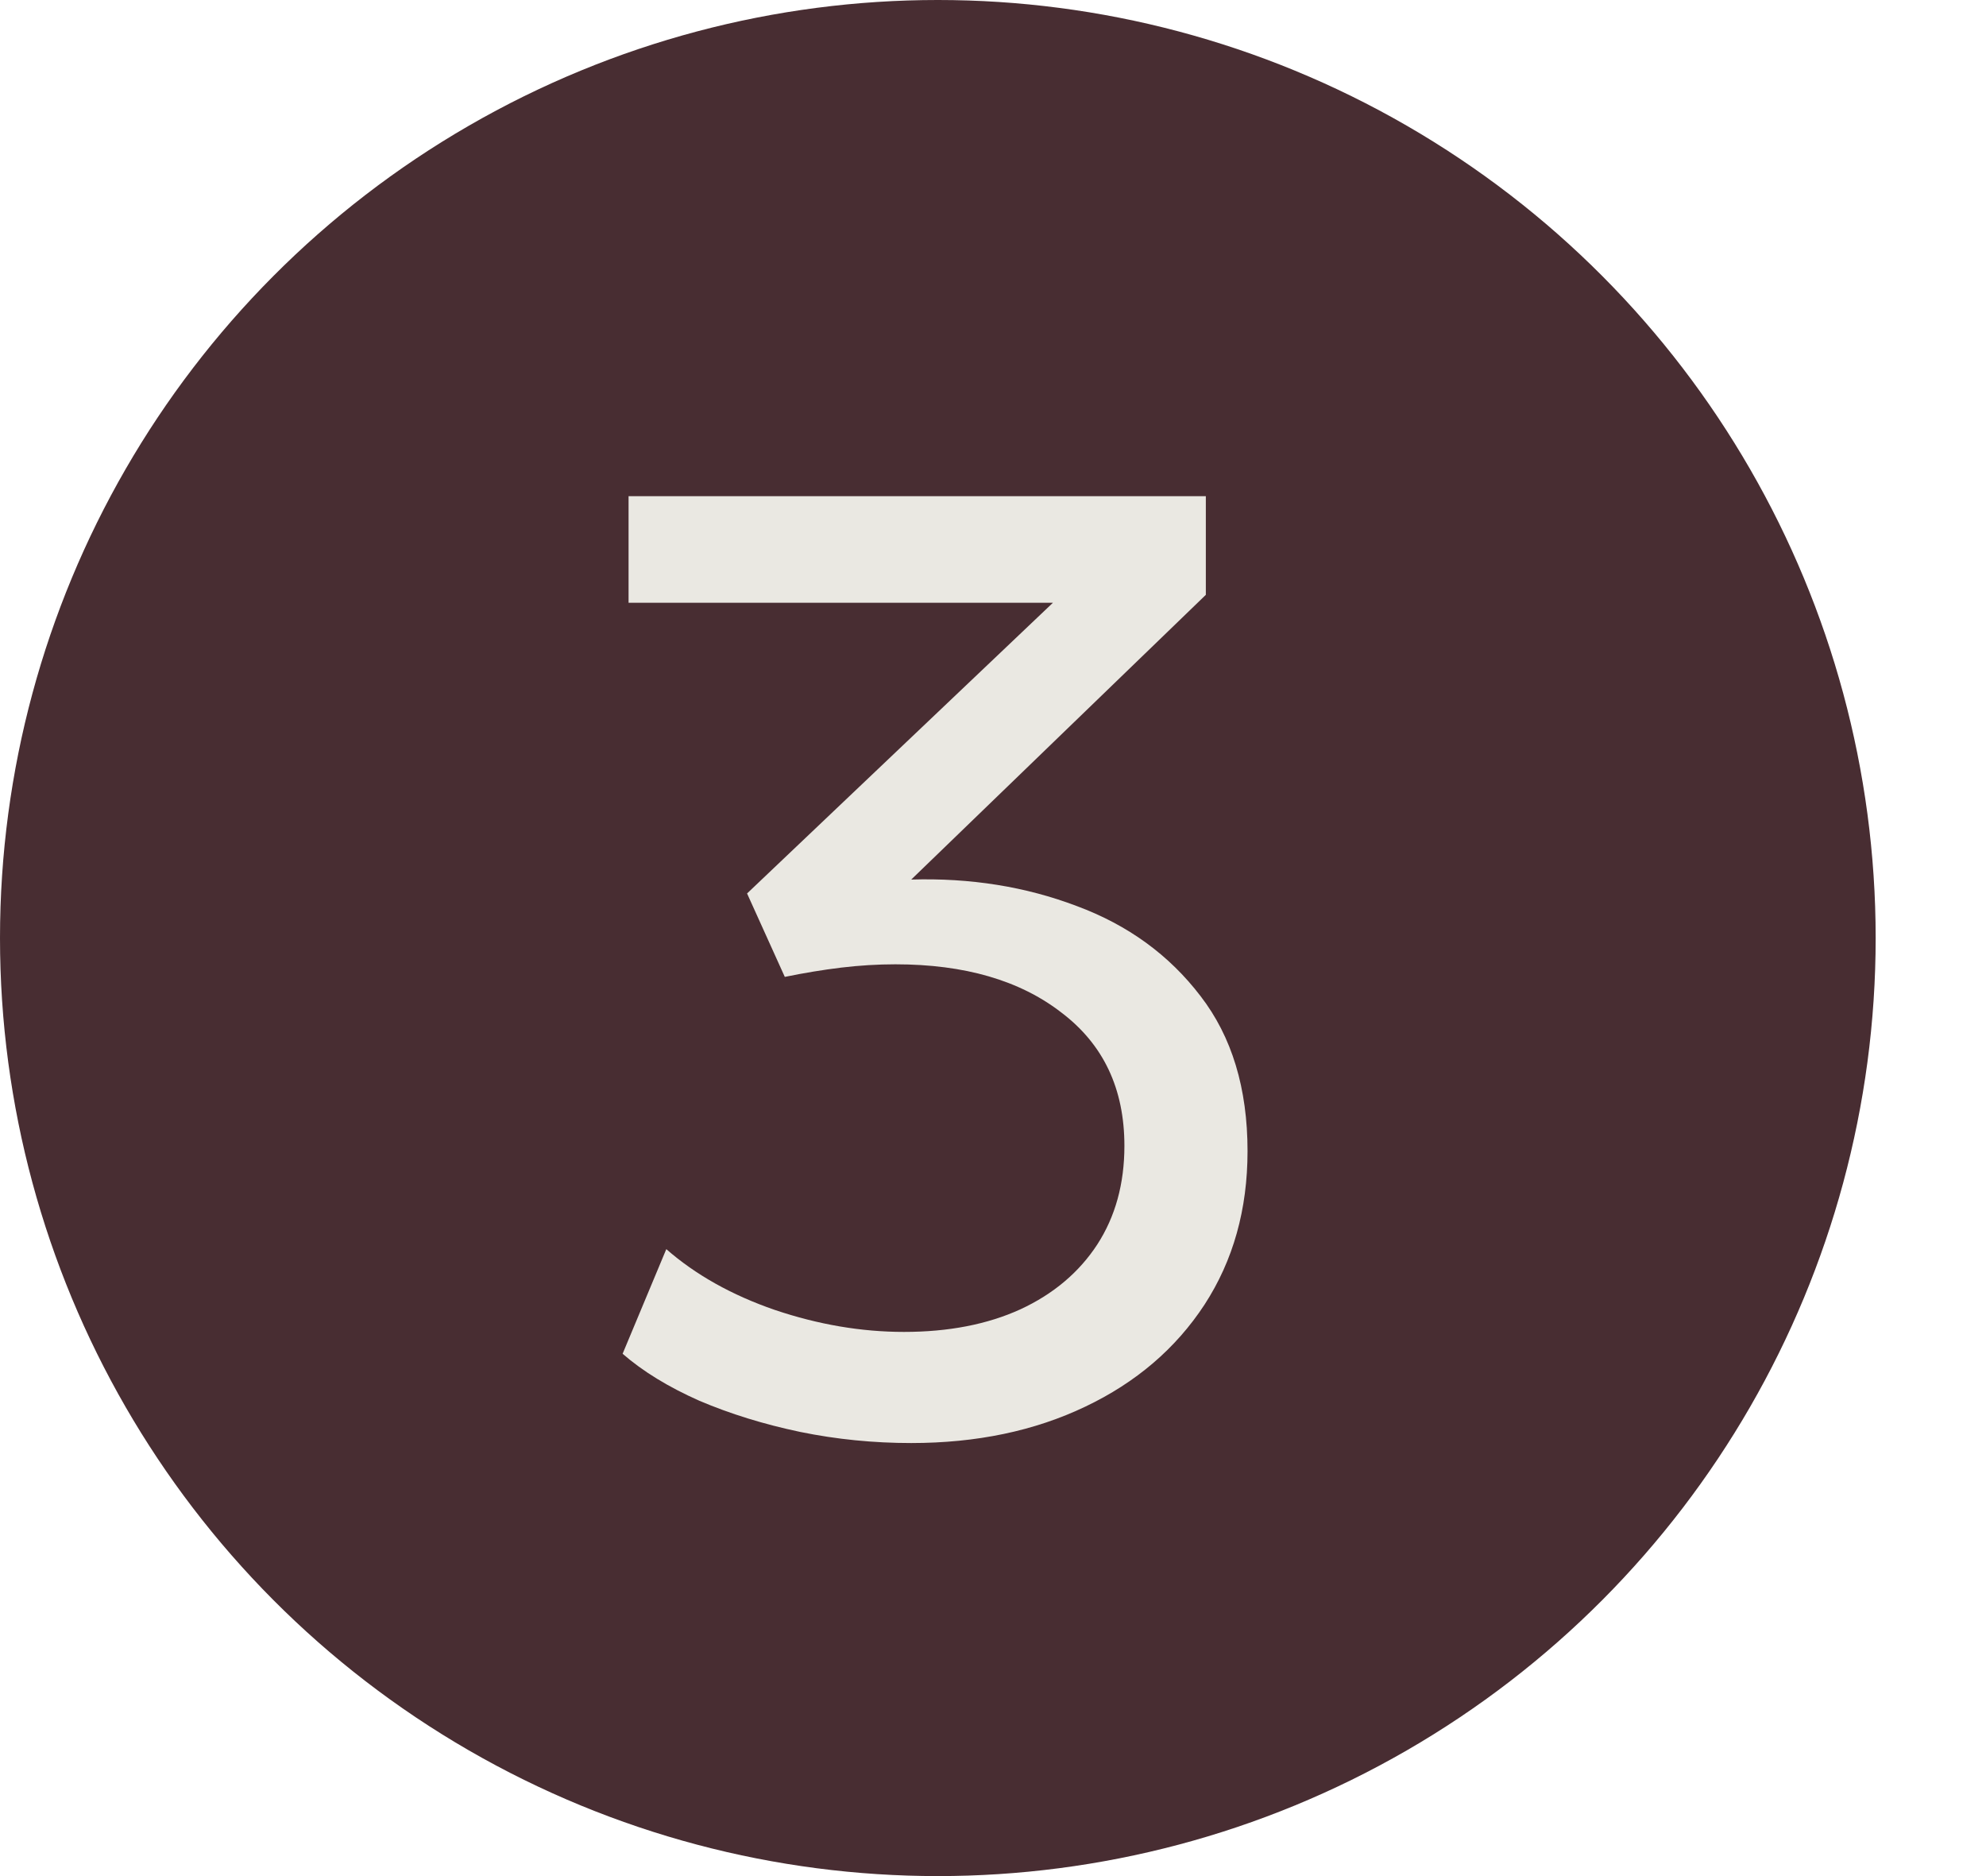
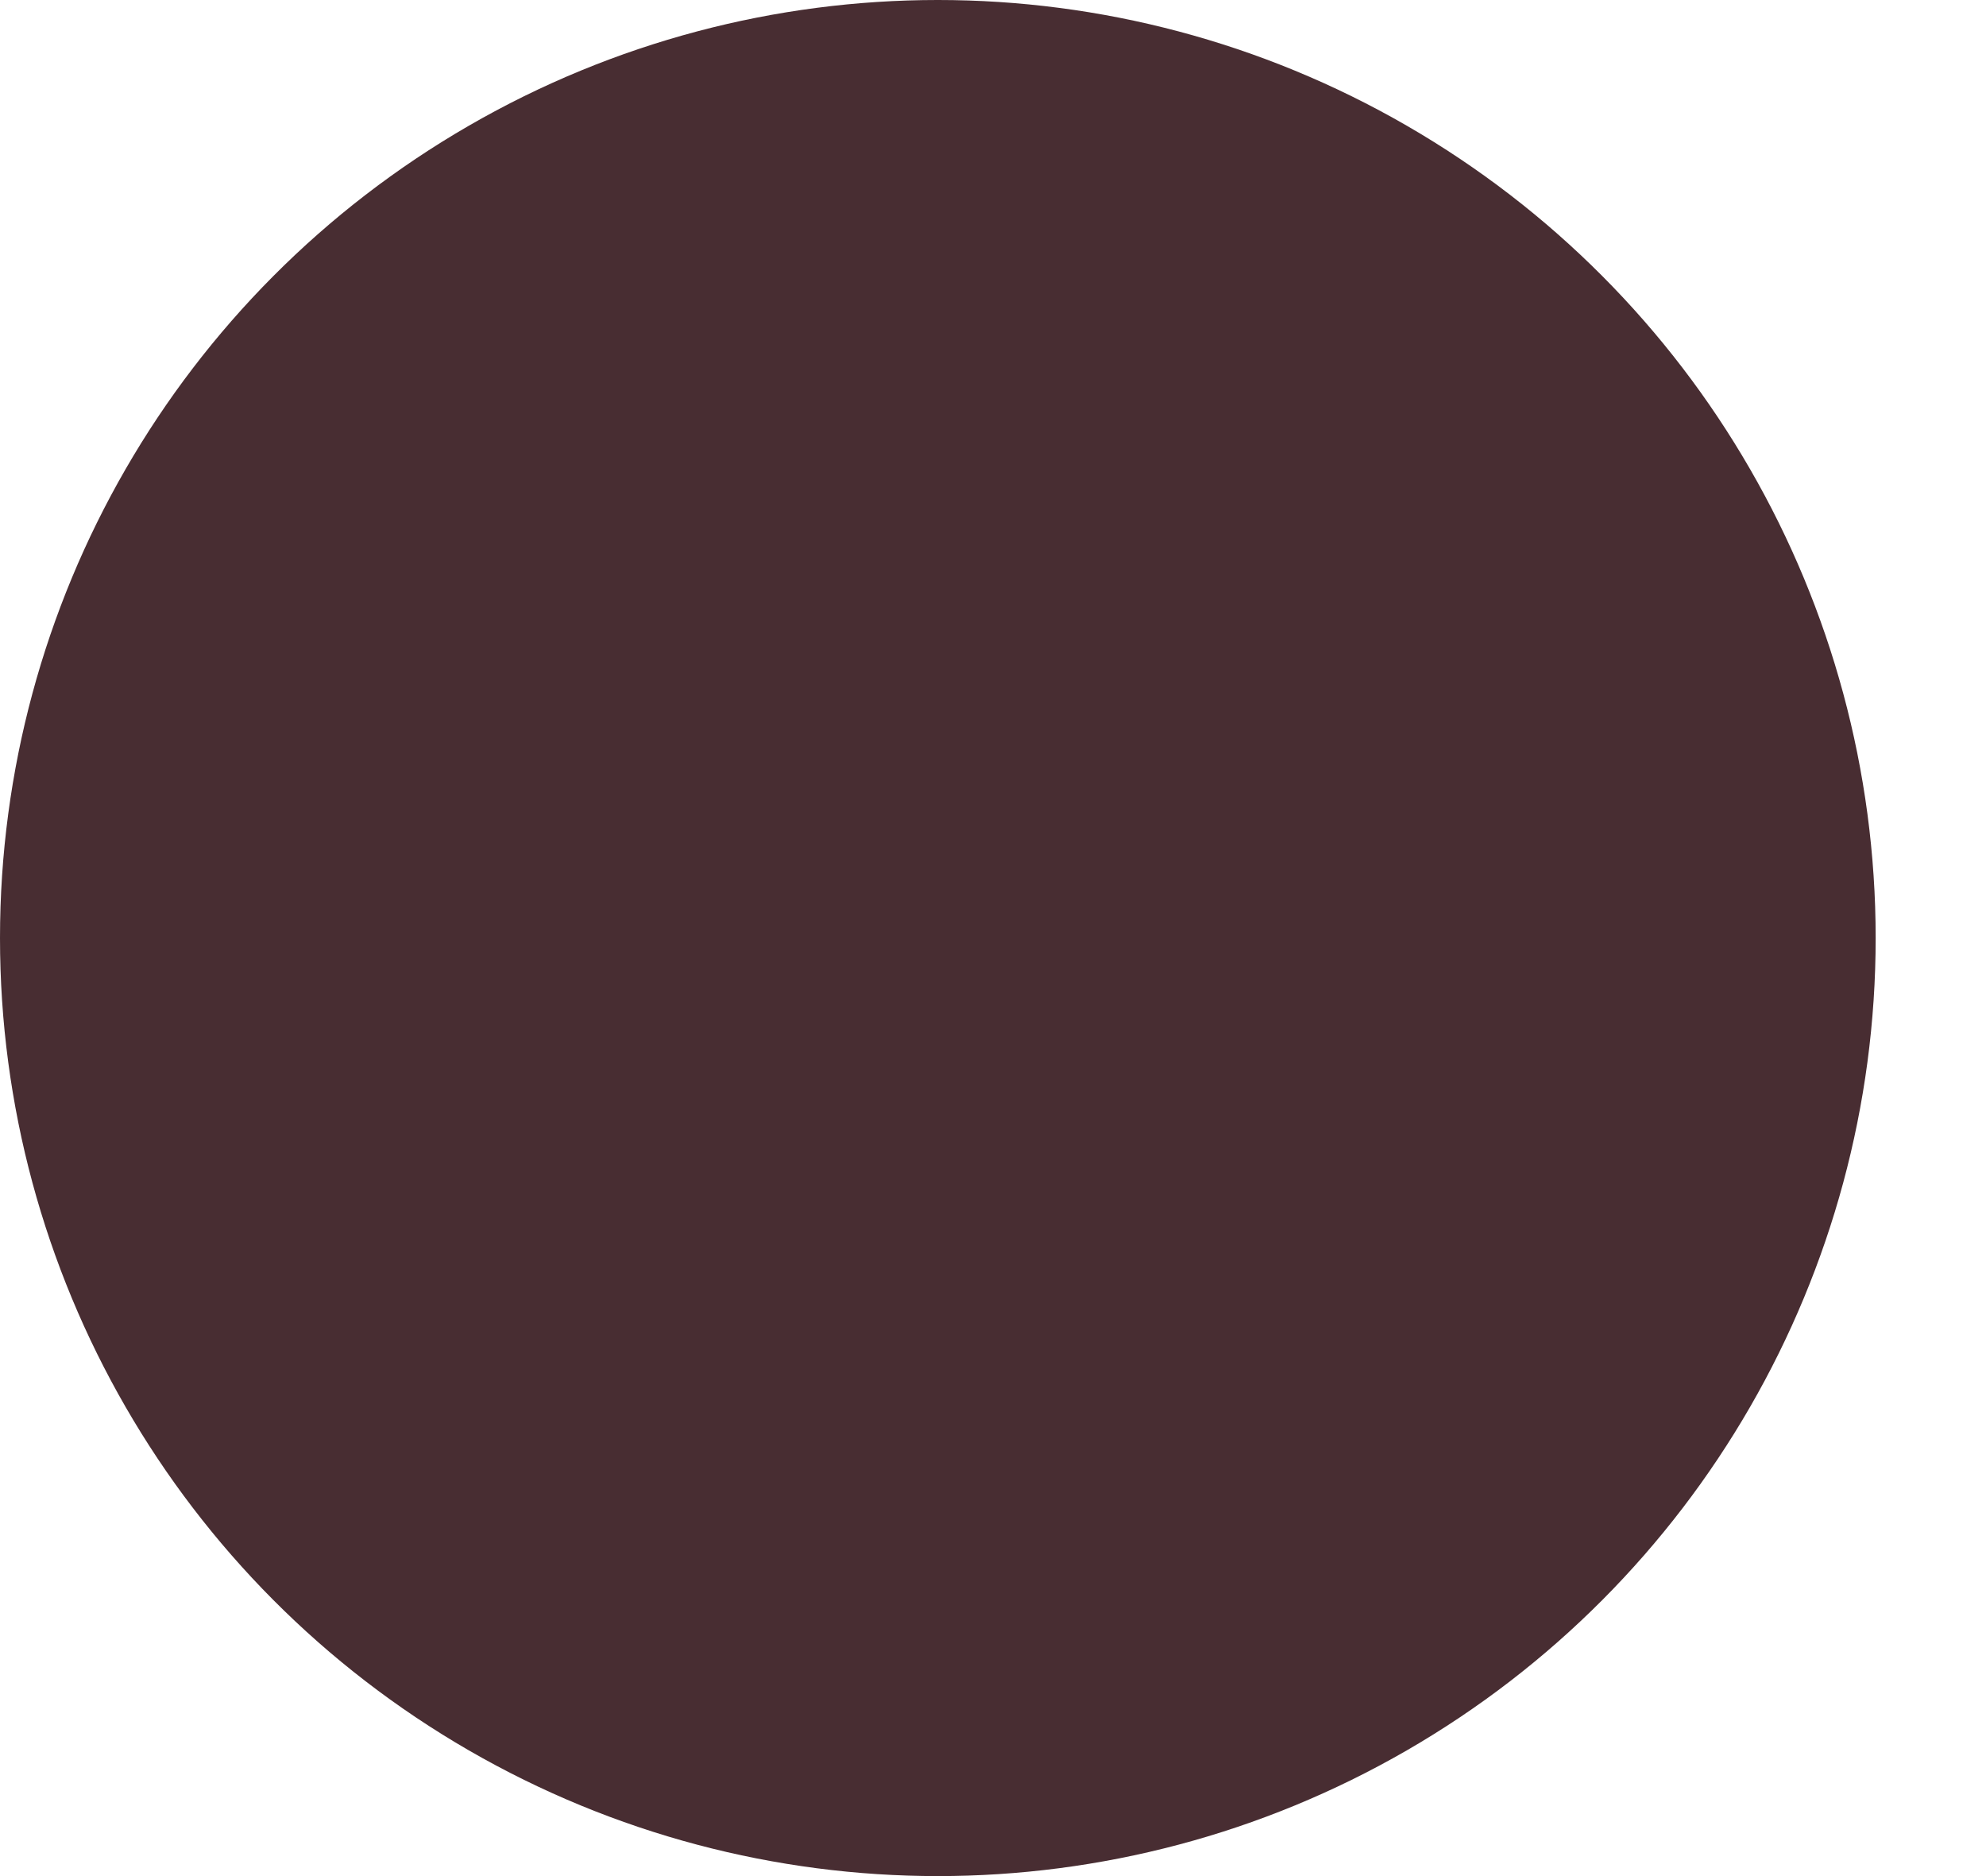
<svg xmlns="http://www.w3.org/2000/svg" width="18" height="17" viewBox="0 0 18 17" fill="none">
  <circle cx="8.5" cy="8.5" r="8.5" fill="#482D32" />
-   <path d="M8.259 13.076C7.919 13.076 7.583 13.043 7.251 12.975C6.923 12.906 6.619 12.812 6.339 12.693C6.059 12.569 5.827 12.427 5.643 12.267L6.039 11.319C6.303 11.55 6.631 11.735 7.023 11.87C7.415 12.002 7.805 12.069 8.193 12.069C8.597 12.069 8.949 12.001 9.249 11.864C9.549 11.725 9.781 11.528 9.945 11.277C10.109 11.024 10.191 10.726 10.191 10.383C10.191 9.866 10.001 9.464 9.621 9.176C9.245 8.884 8.743 8.738 8.115 8.738C7.955 8.738 7.791 8.748 7.623 8.768C7.459 8.788 7.289 8.816 7.113 8.852L6.771 8.096L9.543 5.462H5.697V4.496H10.929V5.39L8.259 7.97C8.795 7.954 9.295 8.034 9.759 8.21C10.223 8.382 10.597 8.654 10.881 9.026C11.165 9.394 11.307 9.862 11.307 10.431C11.307 10.959 11.177 11.422 10.917 11.822C10.657 12.219 10.297 12.527 9.837 12.746C9.377 12.966 8.851 13.076 8.259 13.076Z" fill="#EAE8E2" />
</svg>